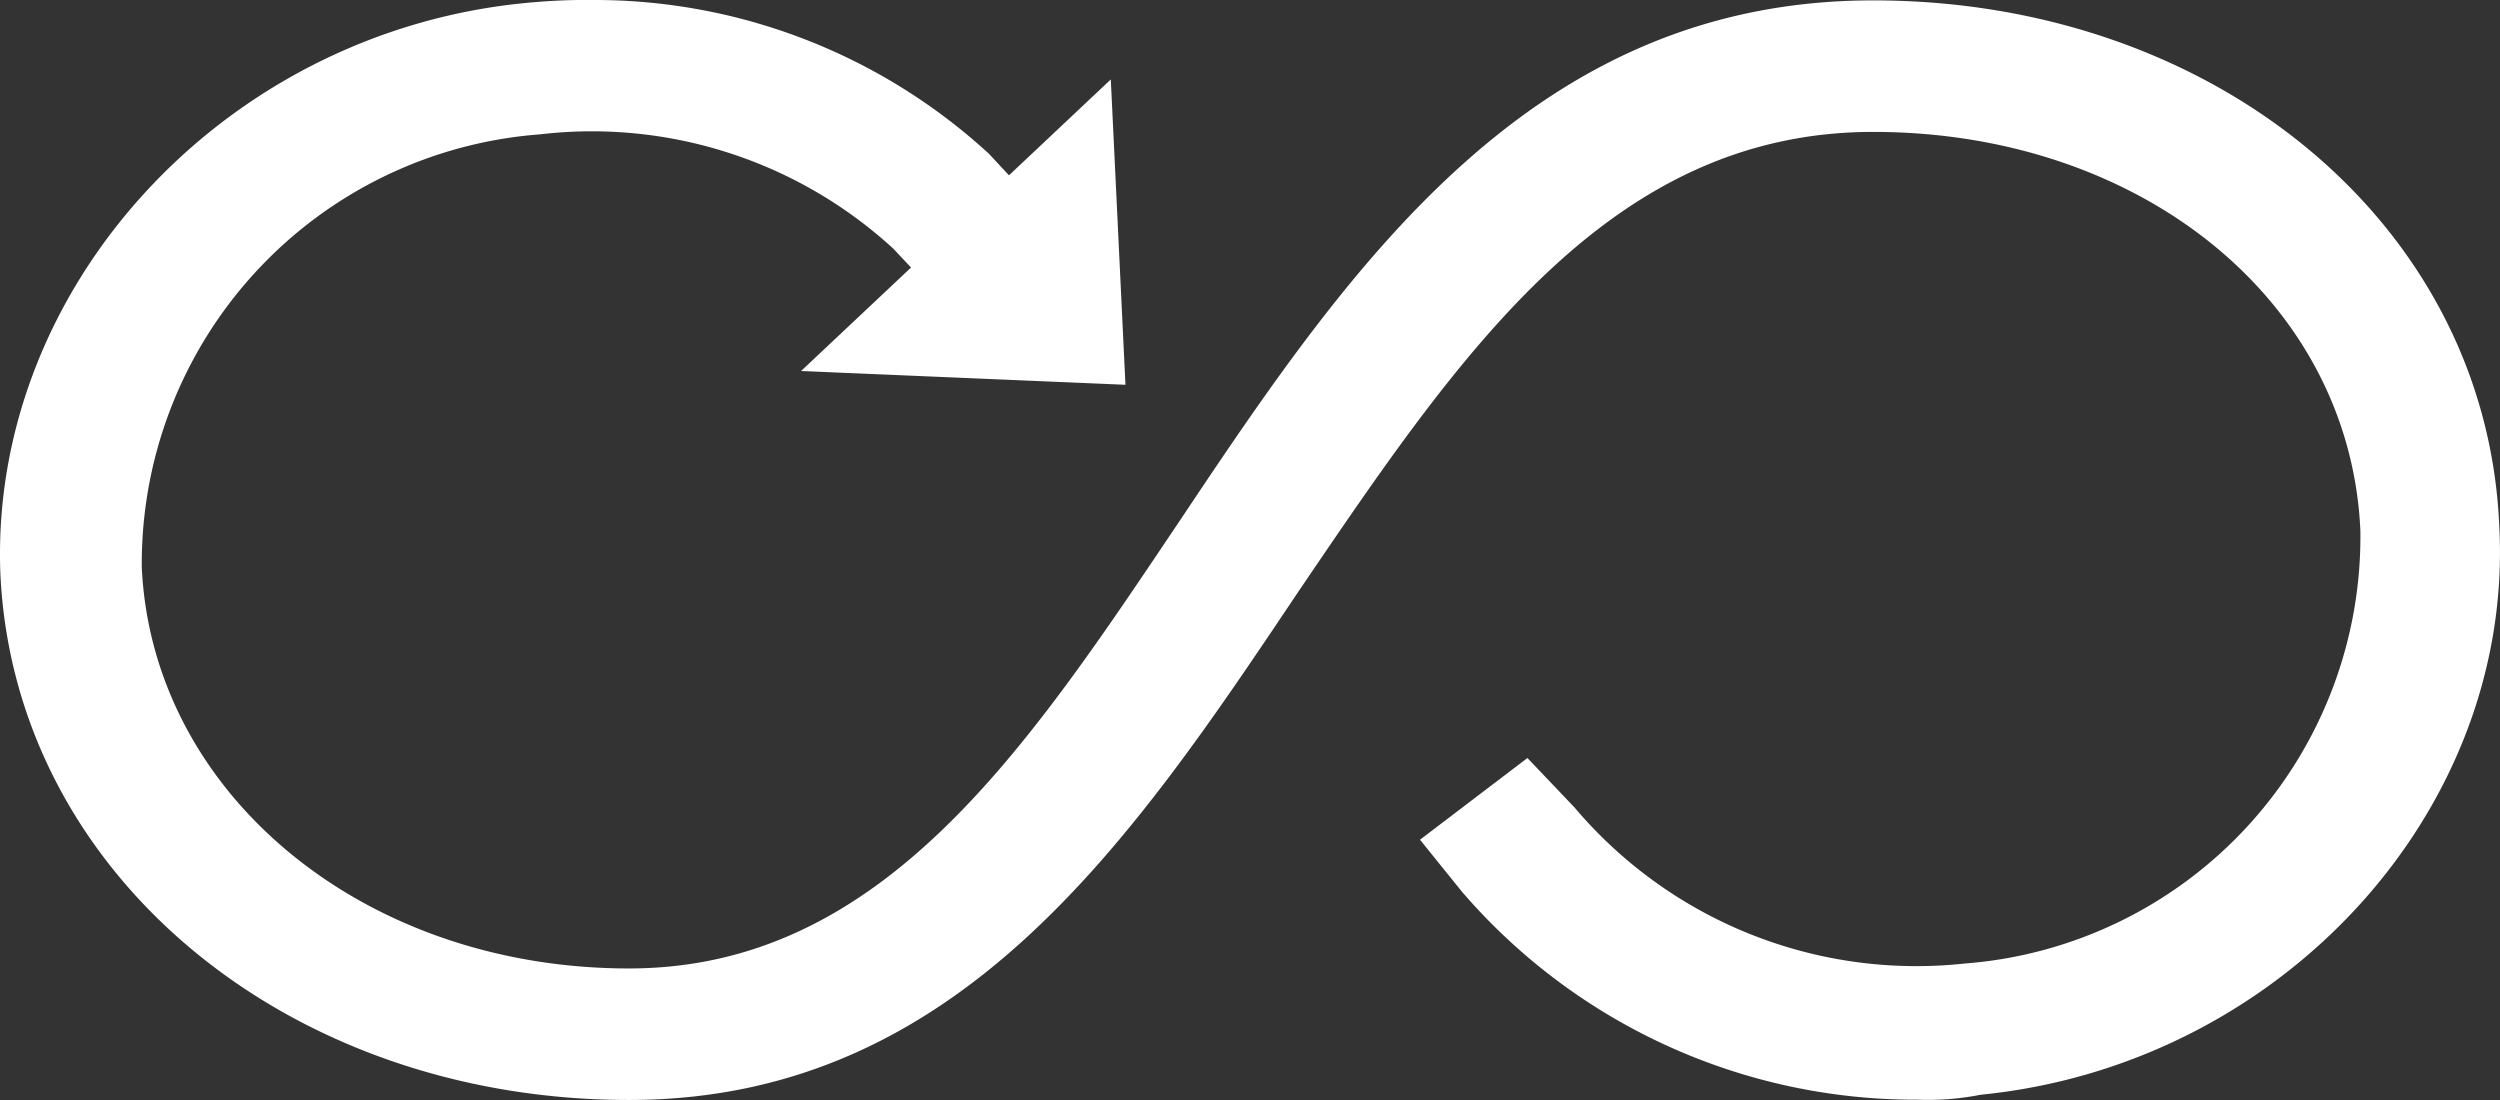
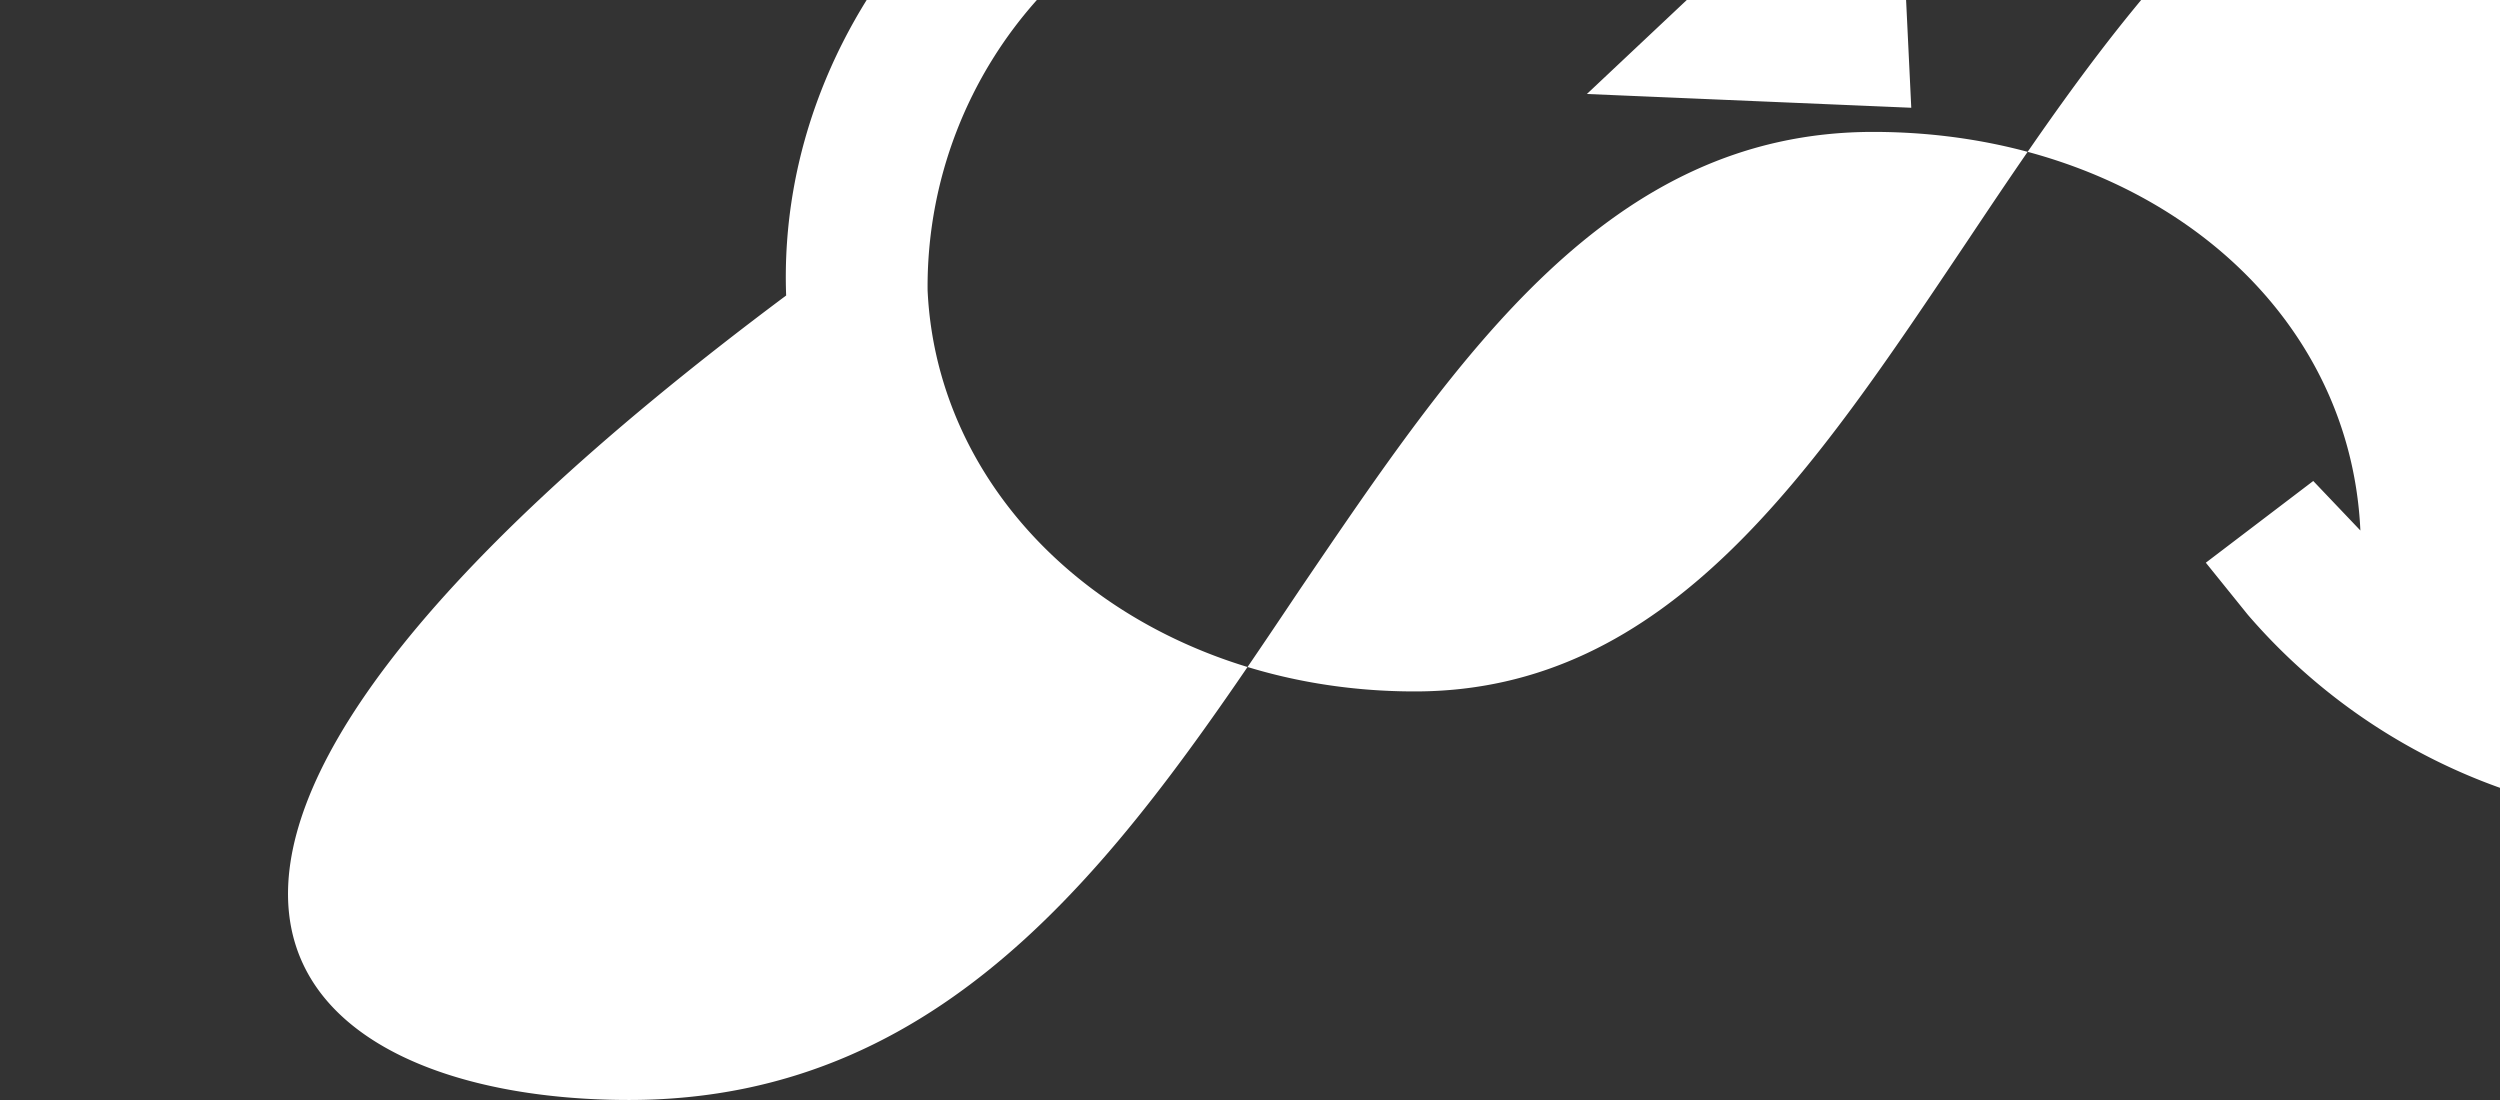
<svg xmlns="http://www.w3.org/2000/svg" width="45.033" height="19.814" viewBox="0 0 45.033 19.814">
  <rect x="0" y="0" width="45.033" height="19.814" fill="#333333" stroke="none" />
-   <path id="Path_47103" data-name="Path 47103" d="M1734.257,559.536c5.945,0,9.059-4.683,12.079-9.188,2.878-4.236,5.567-8.25,10.333-8.25,4.813,0,8.587,3.032,8.776,7.18a7.714,7.714,0,0,1-7.125,7.8,8.066,8.066,0,0,1-7.03-2.81l-.849-.892-1.935,1.472.755.936a10.777,10.777,0,0,0,8.21,3.747,4.862,4.862,0,0,0,1.132-.089c5.426-.536,9.626-5.129,9.343-10.258-.236-5.4-5.1-9.455-11.277-9.455-6.134,0-9.389,4.727-12.456,9.321-2.784,4.148-5.379,8.117-9.956,8.117-4.812,0-8.587-3.166-8.776-7.225a7.755,7.755,0,0,1,7.172-7.8,8.032,8.032,0,0,1,6.364,2.058l.321.341-1.981,1.864,5.843.248-.264-5.5-1.834,1.727-.358-.385a10.5,10.5,0,0,0-7.036-2.773,11.562,11.562,0,0,0-1.338.056c-5.426.535-9.625,5.128-9.437,10.257C1723.169,555.433,1728.076,559.536,1734.257,559.536Z" transform="translate(-1722.927 -539.722)" fill="#fff" fill-rule="evenodd" />
+   <path id="Path_47103" data-name="Path 47103" d="M1734.257,559.536c5.945,0,9.059-4.683,12.079-9.188,2.878-4.236,5.567-8.25,10.333-8.25,4.813,0,8.587,3.032,8.776,7.18l-.849-.892-1.935,1.472.755.936a10.777,10.777,0,0,0,8.21,3.747,4.862,4.862,0,0,0,1.132-.089c5.426-.536,9.626-5.129,9.343-10.258-.236-5.4-5.1-9.455-11.277-9.455-6.134,0-9.389,4.727-12.456,9.321-2.784,4.148-5.379,8.117-9.956,8.117-4.812,0-8.587-3.166-8.776-7.225a7.755,7.755,0,0,1,7.172-7.8,8.032,8.032,0,0,1,6.364,2.058l.321.341-1.981,1.864,5.843.248-.264-5.5-1.834,1.727-.358-.385a10.5,10.5,0,0,0-7.036-2.773,11.562,11.562,0,0,0-1.338.056c-5.426.535-9.625,5.128-9.437,10.257C1723.169,555.433,1728.076,559.536,1734.257,559.536Z" transform="translate(-1722.927 -539.722)" fill="#fff" fill-rule="evenodd" />
</svg>